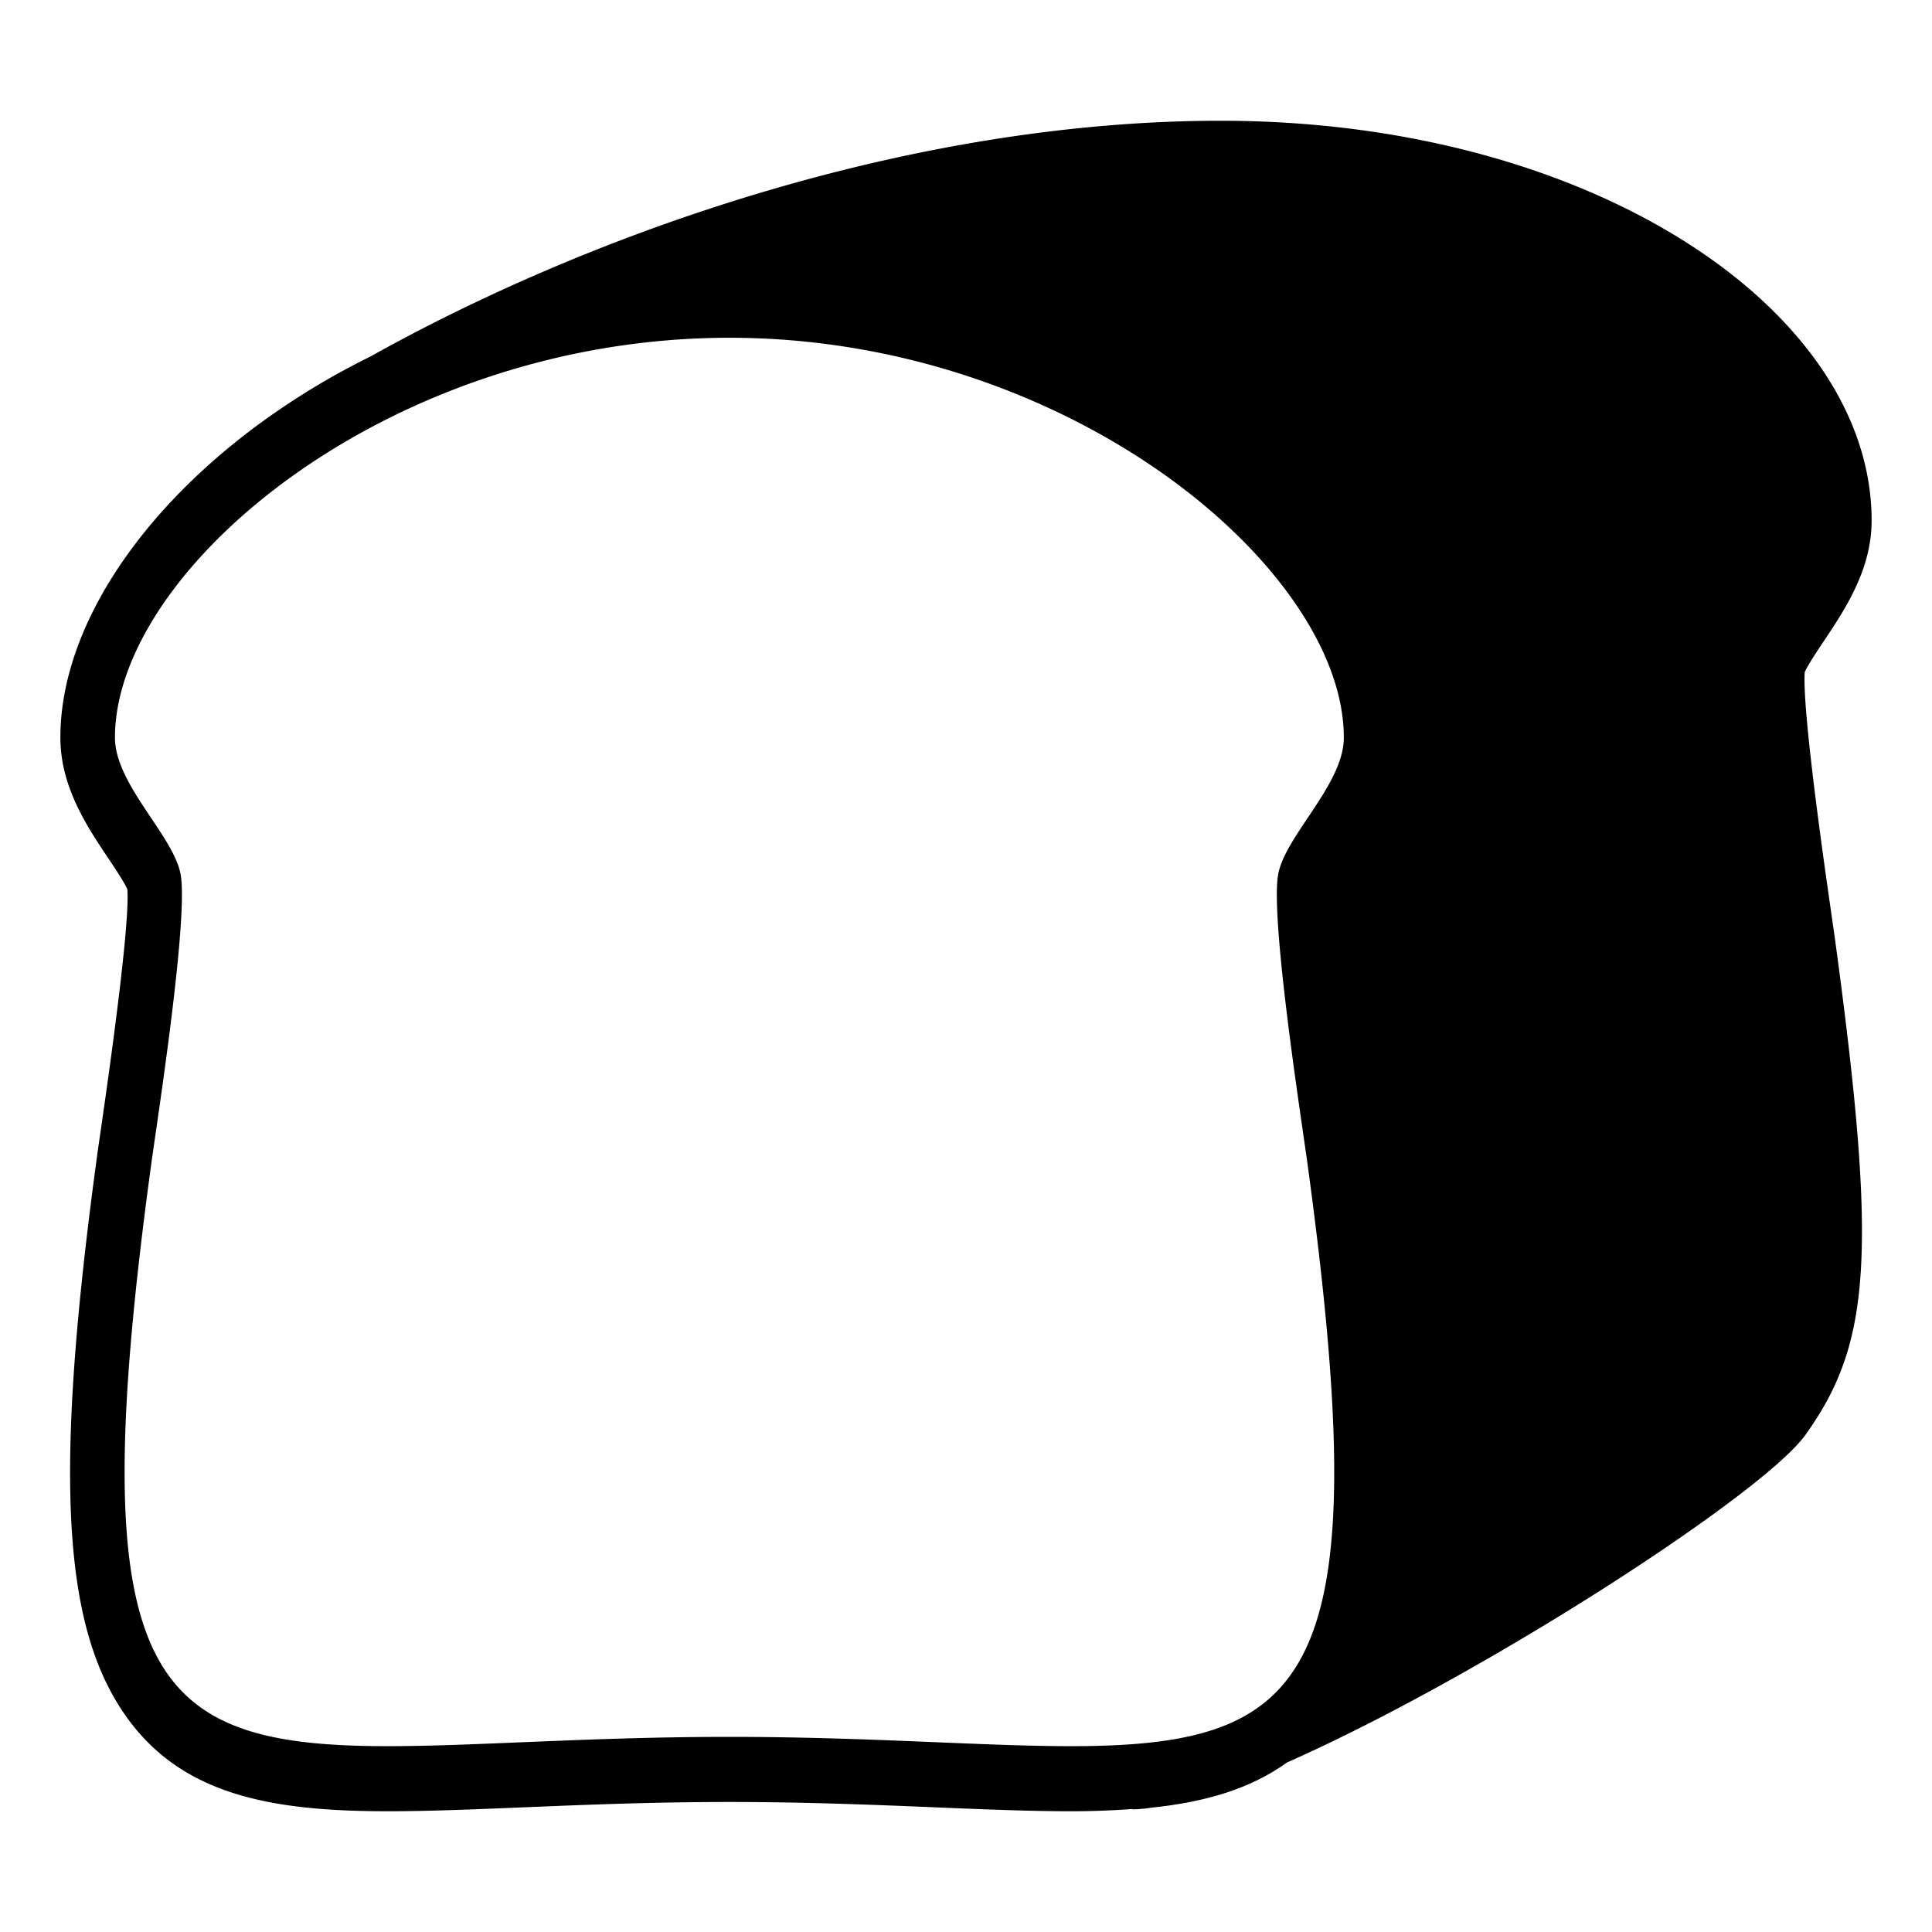
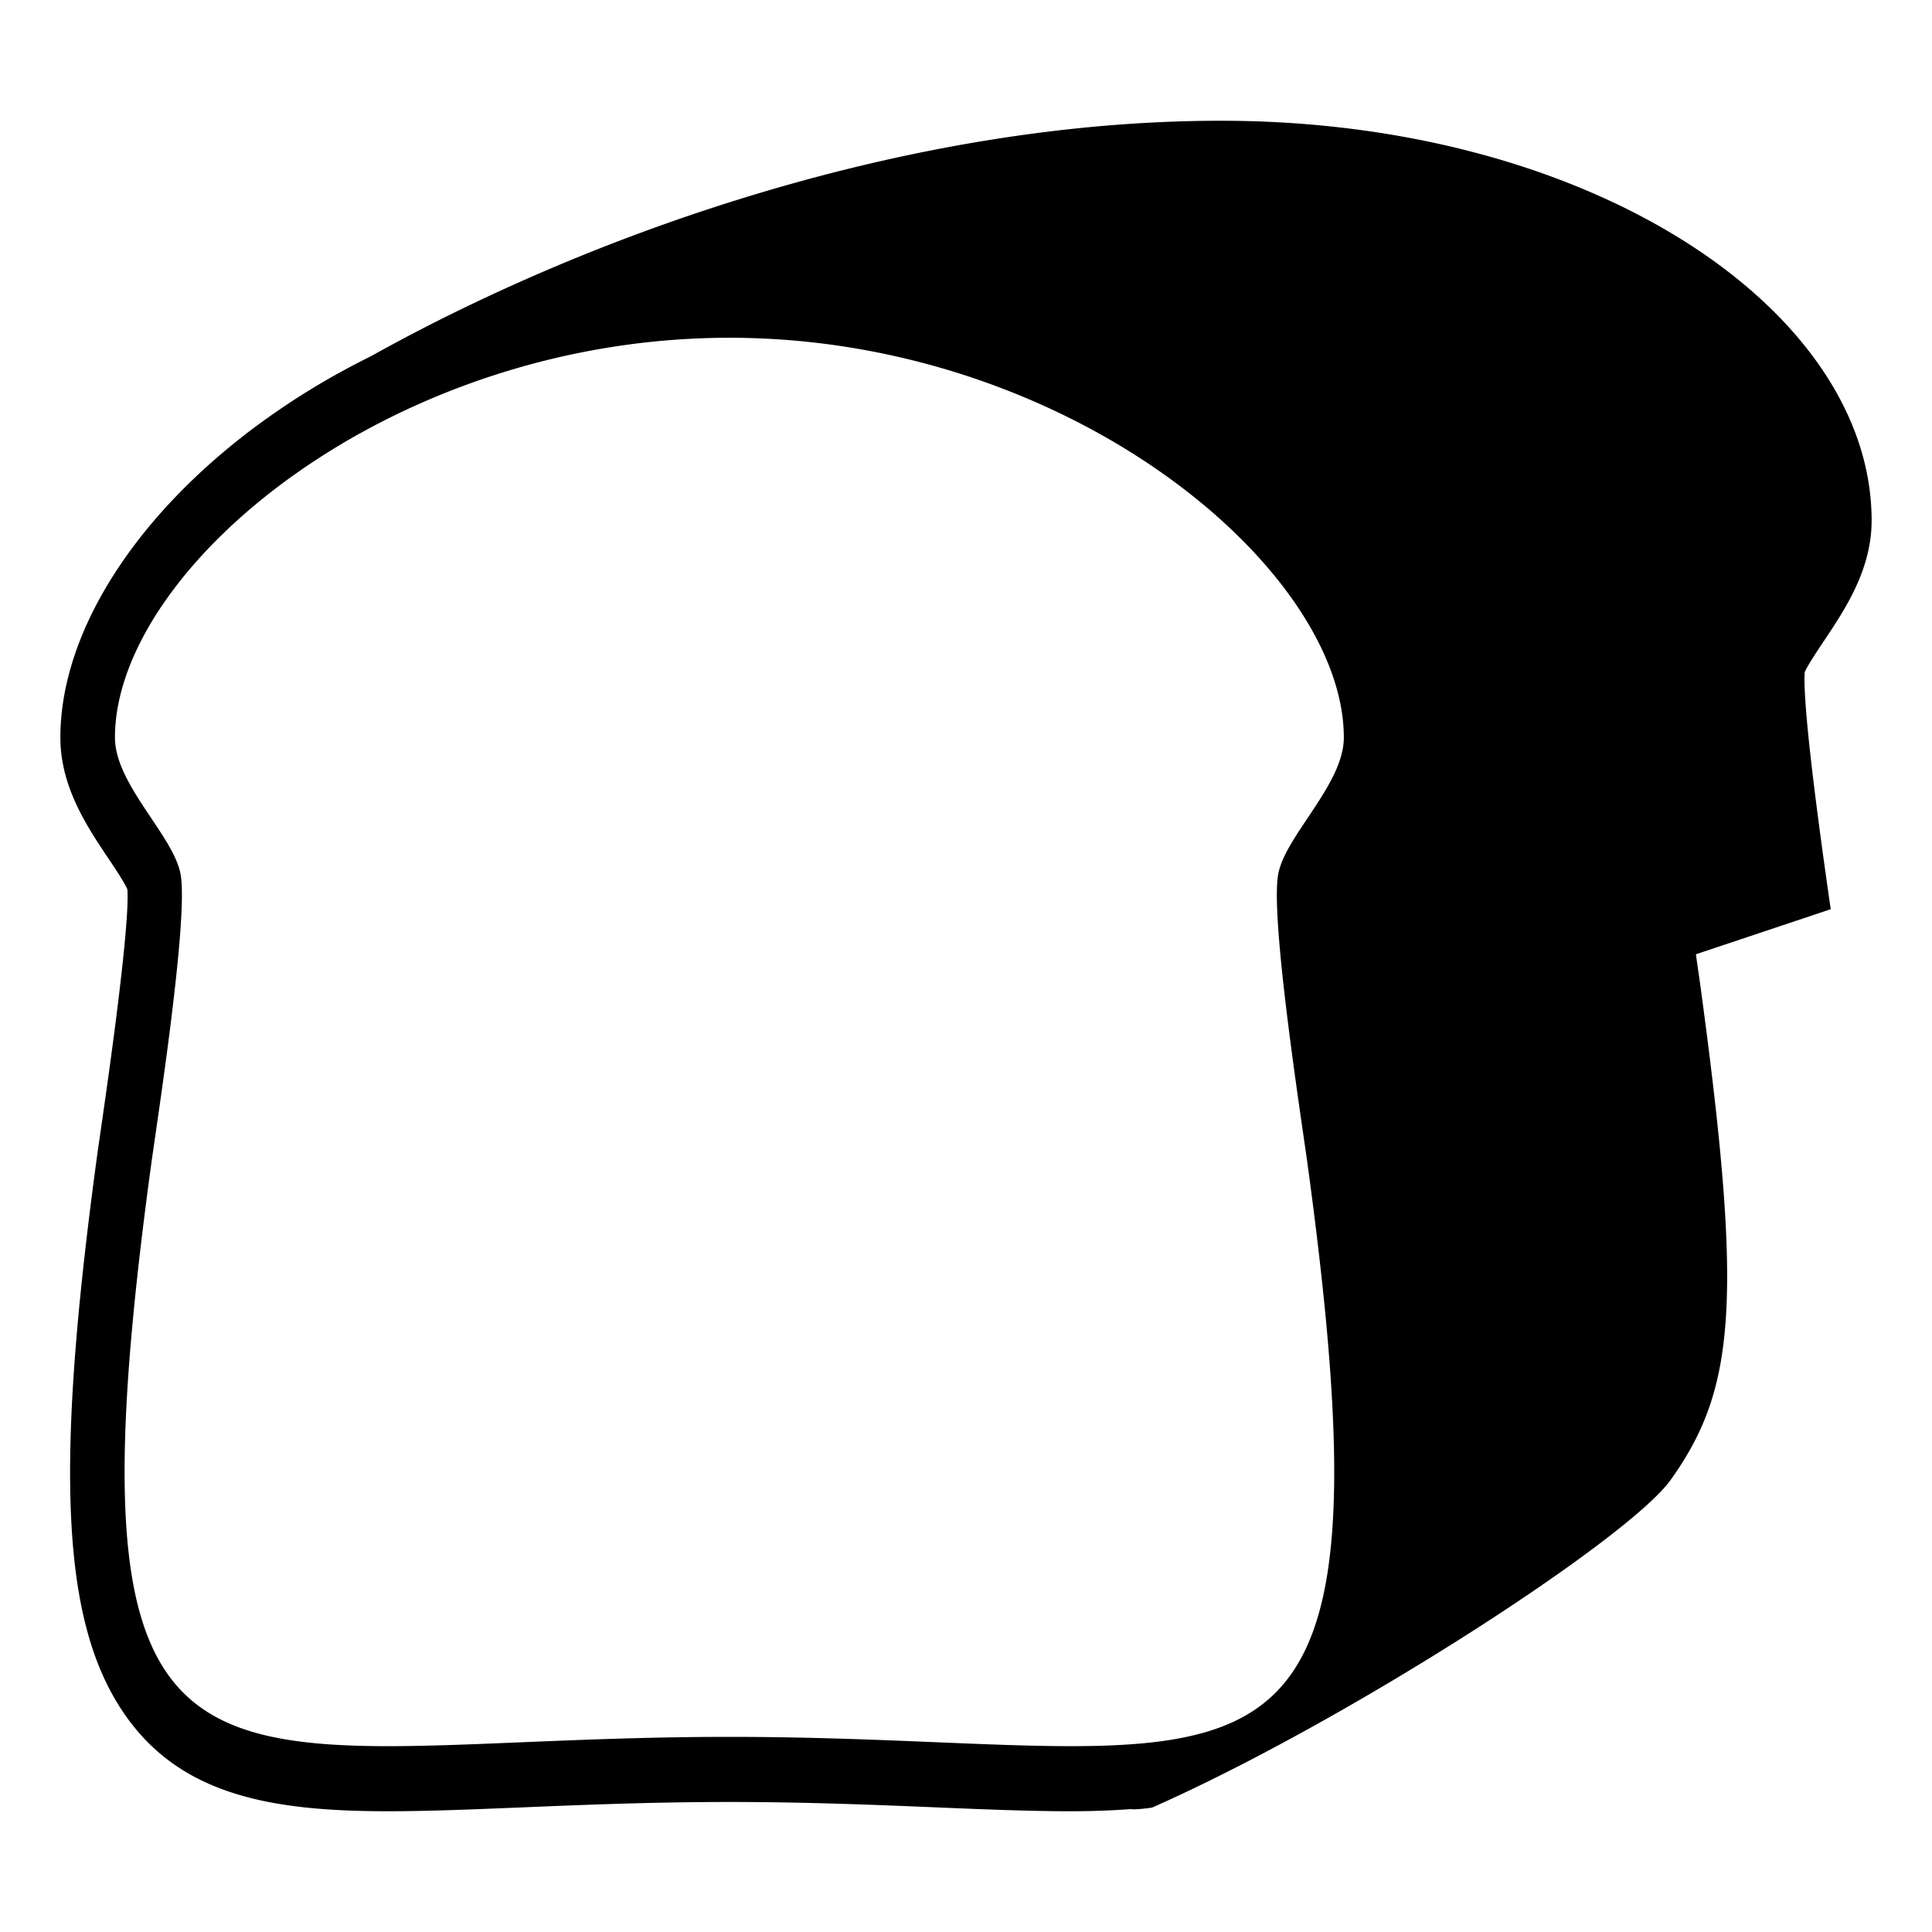
<svg xmlns="http://www.w3.org/2000/svg" preserveAspectRatio="xMidYMid meet" class="iconify iconify--emojione-monotone" role="img" aria-hidden="true" viewBox="0 0 64 64" height="800px" width="800px">
-   <path fill="currentColor" d="M60.645 30.119c-.779-5.394-.904-7.261-.861-7.856c.1-.226.412-.696.625-1.014c.71-1.06 1.591-2.378 1.591-4.005C62 10.269 52.717 4 40.439 4c-10.21 0-20.748 3.666-28.174 7.813a24.633 24.633 0 0 0-4.059 2.515a.763.763 0 0 1-.047.031c-.003.002-.002.006-.004.009C4.343 17.309 2 21.042 2 24.434c0 1.627.881 2.945 1.592 4.005c.215.321.531.796.627 1.02c.045.543-.072 2.389-.863 7.852c-.053.373-.098.675-.127.884c-1.447 10.604-1.188 15.665.961 18.68C6.041 59.469 8.992 60 12.855 60c1.342 0 2.863-.063 4.473-.129c2.018-.084 4.303-.178 6.834-.178s4.818.094 6.834.178c1.611.067 3.131.129 4.473.129c.717 0 1.39-.027 2.042-.074l-.003.011c.197 0 .42-.024.656-.058c1.752-.184 3.248-.616 4.466-1.493c6.492-2.872 15.79-8.906 17.181-10.858c2.15-3.014 2.41-5.92.961-16.523c-.03-.209-.075-.513-.127-.886M43.311 38.54c2.326 17.021.197 19.304-7.842 19.304c-2.949 0-6.695-.308-11.307-.308s-8.357.308-11.307.308c-8.037 0-10.166-2.285-7.842-19.304c.207-1.501 1.232-8.08.971-9.569c-.225-1.279-2.176-2.986-2.176-4.537c0-5.603 9.113-13.245 20.354-13.245s20.354 7.643 20.354 13.245c0 1.551-1.951 3.258-2.176 4.537c-.262 1.489.765 8.068.971 9.569" />
+   <path fill="currentColor" d="M60.645 30.119c-.779-5.394-.904-7.261-.861-7.856c.1-.226.412-.696.625-1.014c.71-1.06 1.591-2.378 1.591-4.005C62 10.269 52.717 4 40.439 4c-10.21 0-20.748 3.666-28.174 7.813a24.633 24.633 0 0 0-4.059 2.515a.763.763 0 0 1-.047.031c-.003.002-.002.006-.004.009C4.343 17.309 2 21.042 2 24.434c0 1.627.881 2.945 1.592 4.005c.215.321.531.796.627 1.02c.045.543-.072 2.389-.863 7.852c-.053.373-.098.675-.127.884c-1.447 10.604-1.188 15.665.961 18.68C6.041 59.469 8.992 60 12.855 60c1.342 0 2.863-.063 4.473-.129c2.018-.084 4.303-.178 6.834-.178s4.818.094 6.834.178c1.611.067 3.131.129 4.473.129c.717 0 1.39-.027 2.042-.074l-.003.011c.197 0 .42-.024.656-.058c6.492-2.872 15.79-8.906 17.181-10.858c2.15-3.014 2.41-5.92.961-16.523c-.03-.209-.075-.513-.127-.886M43.311 38.54c2.326 17.021.197 19.304-7.842 19.304c-2.949 0-6.695-.308-11.307-.308s-8.357.308-11.307.308c-8.037 0-10.166-2.285-7.842-19.304c.207-1.501 1.232-8.08.971-9.569c-.225-1.279-2.176-2.986-2.176-4.537c0-5.603 9.113-13.245 20.354-13.245s20.354 7.643 20.354 13.245c0 1.551-1.951 3.258-2.176 4.537c-.262 1.489.765 8.068.971 9.569" />
</svg>